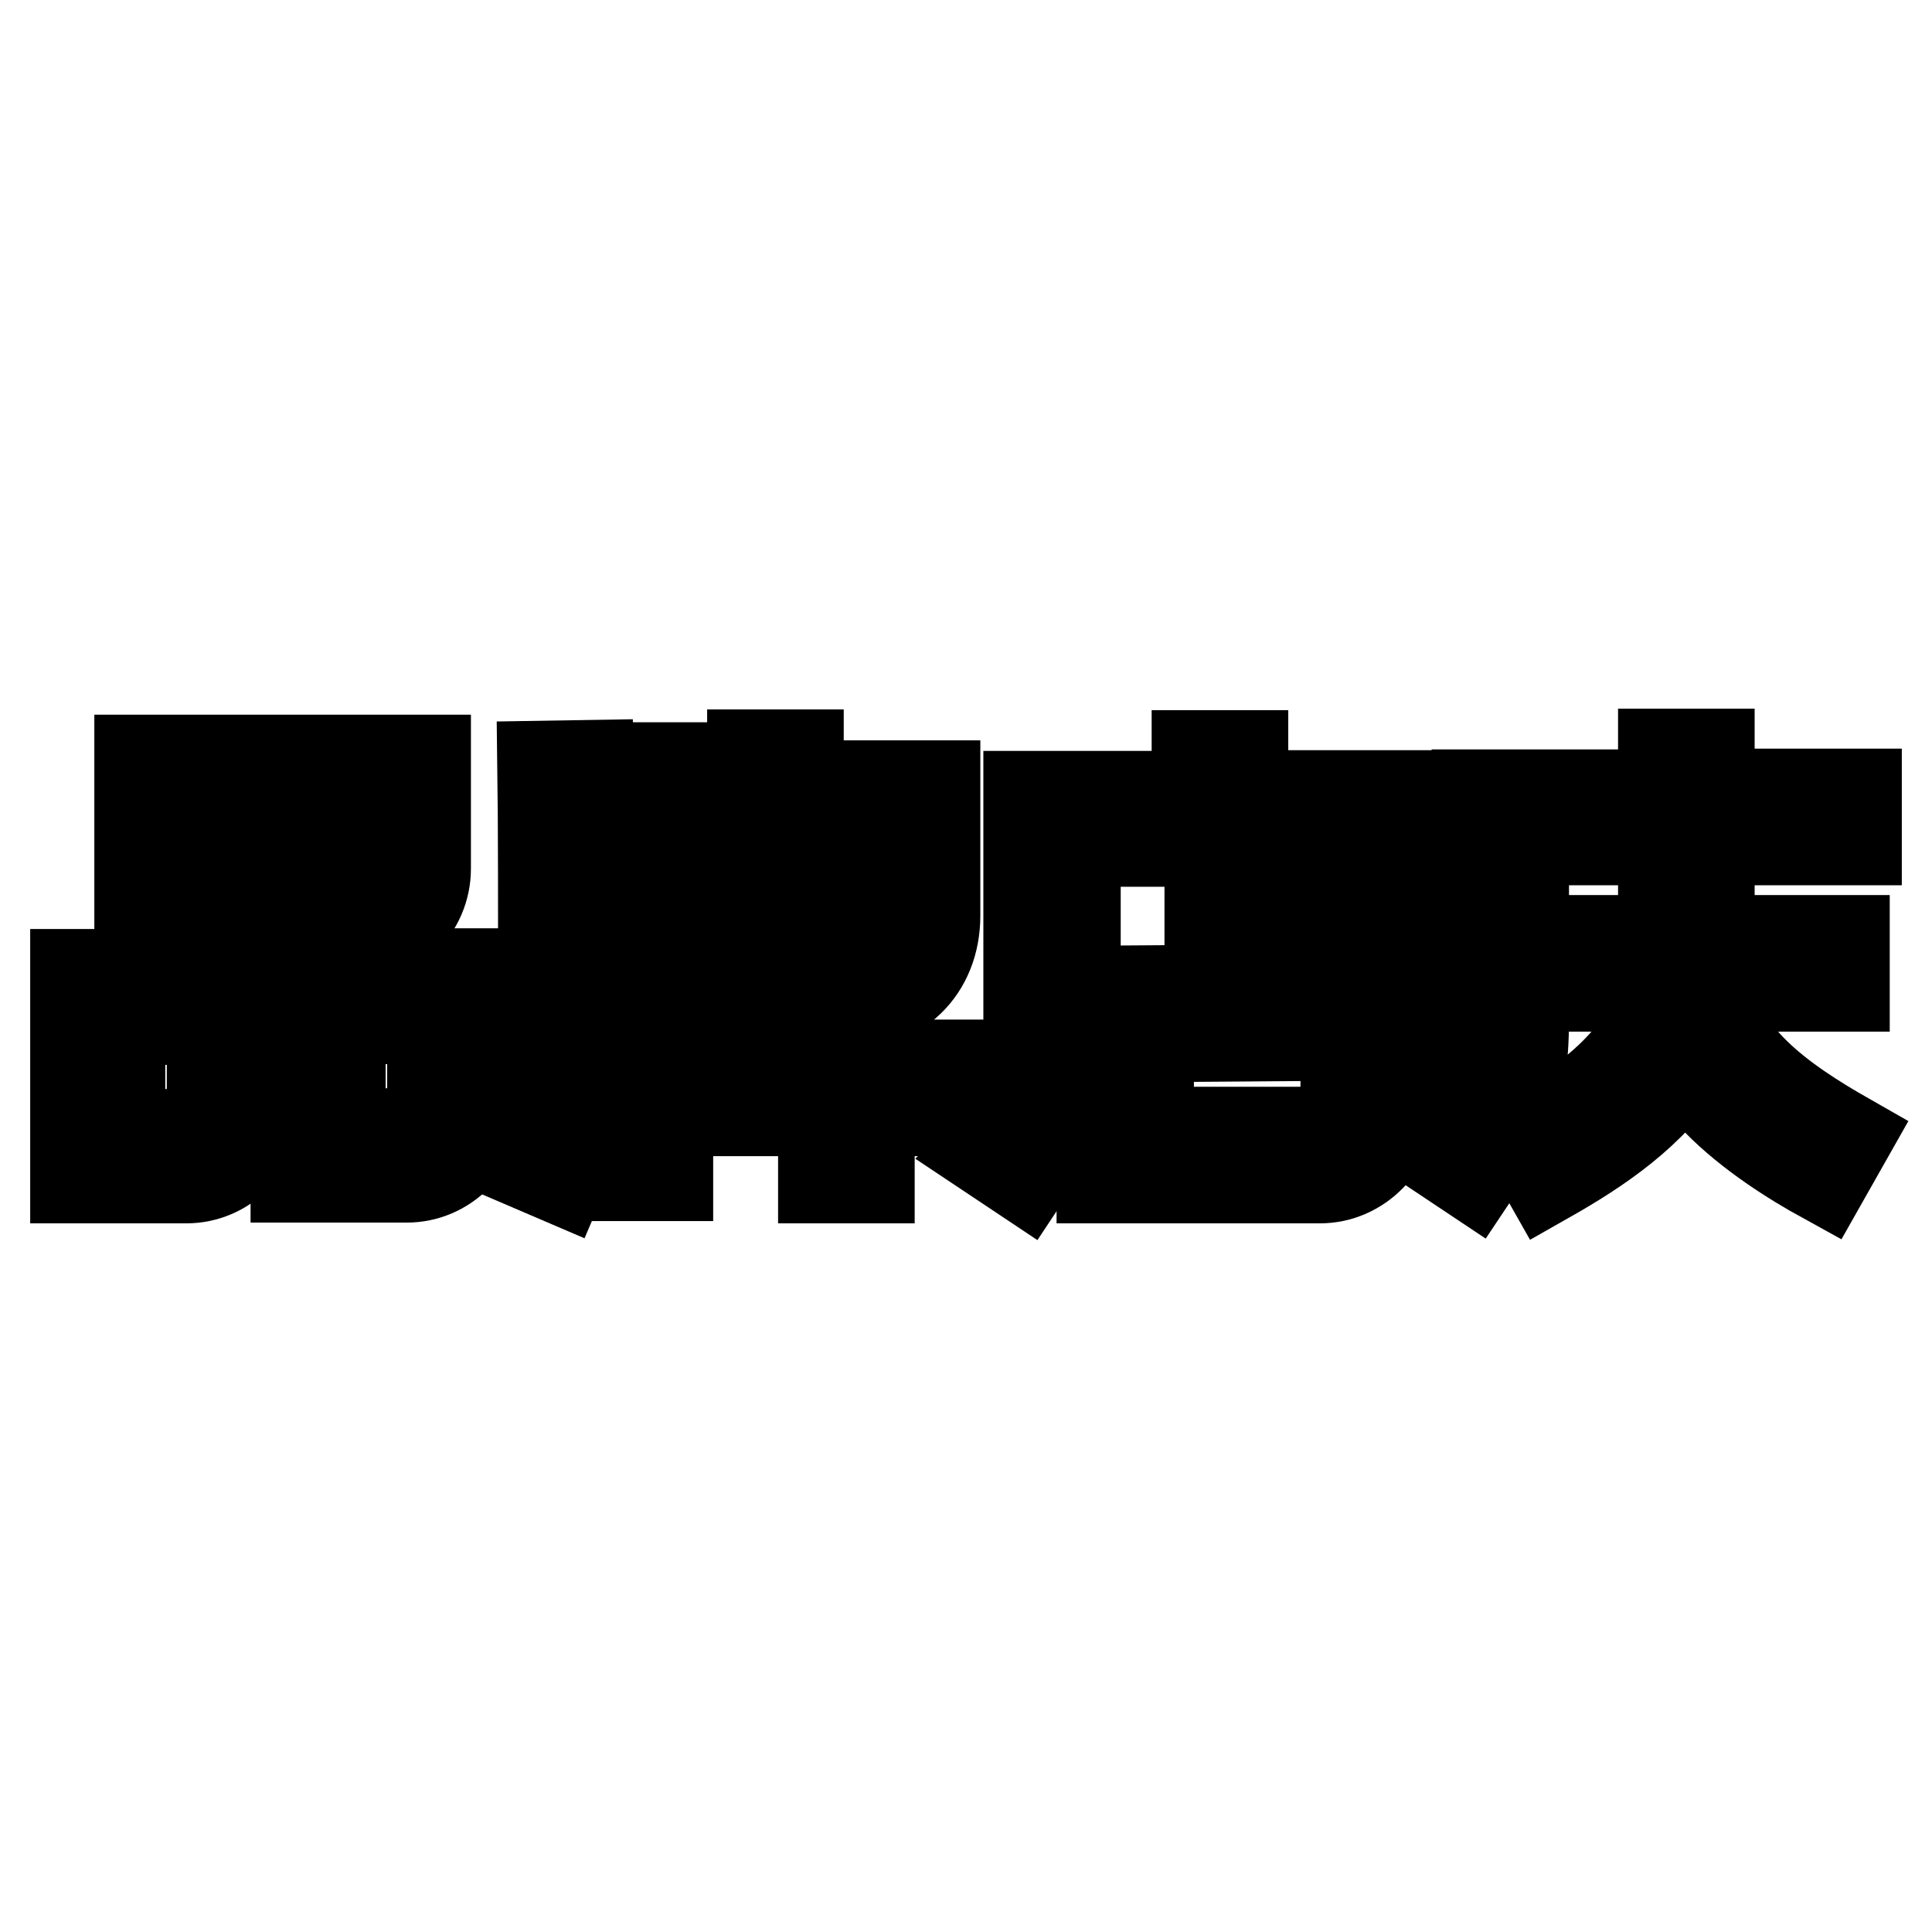
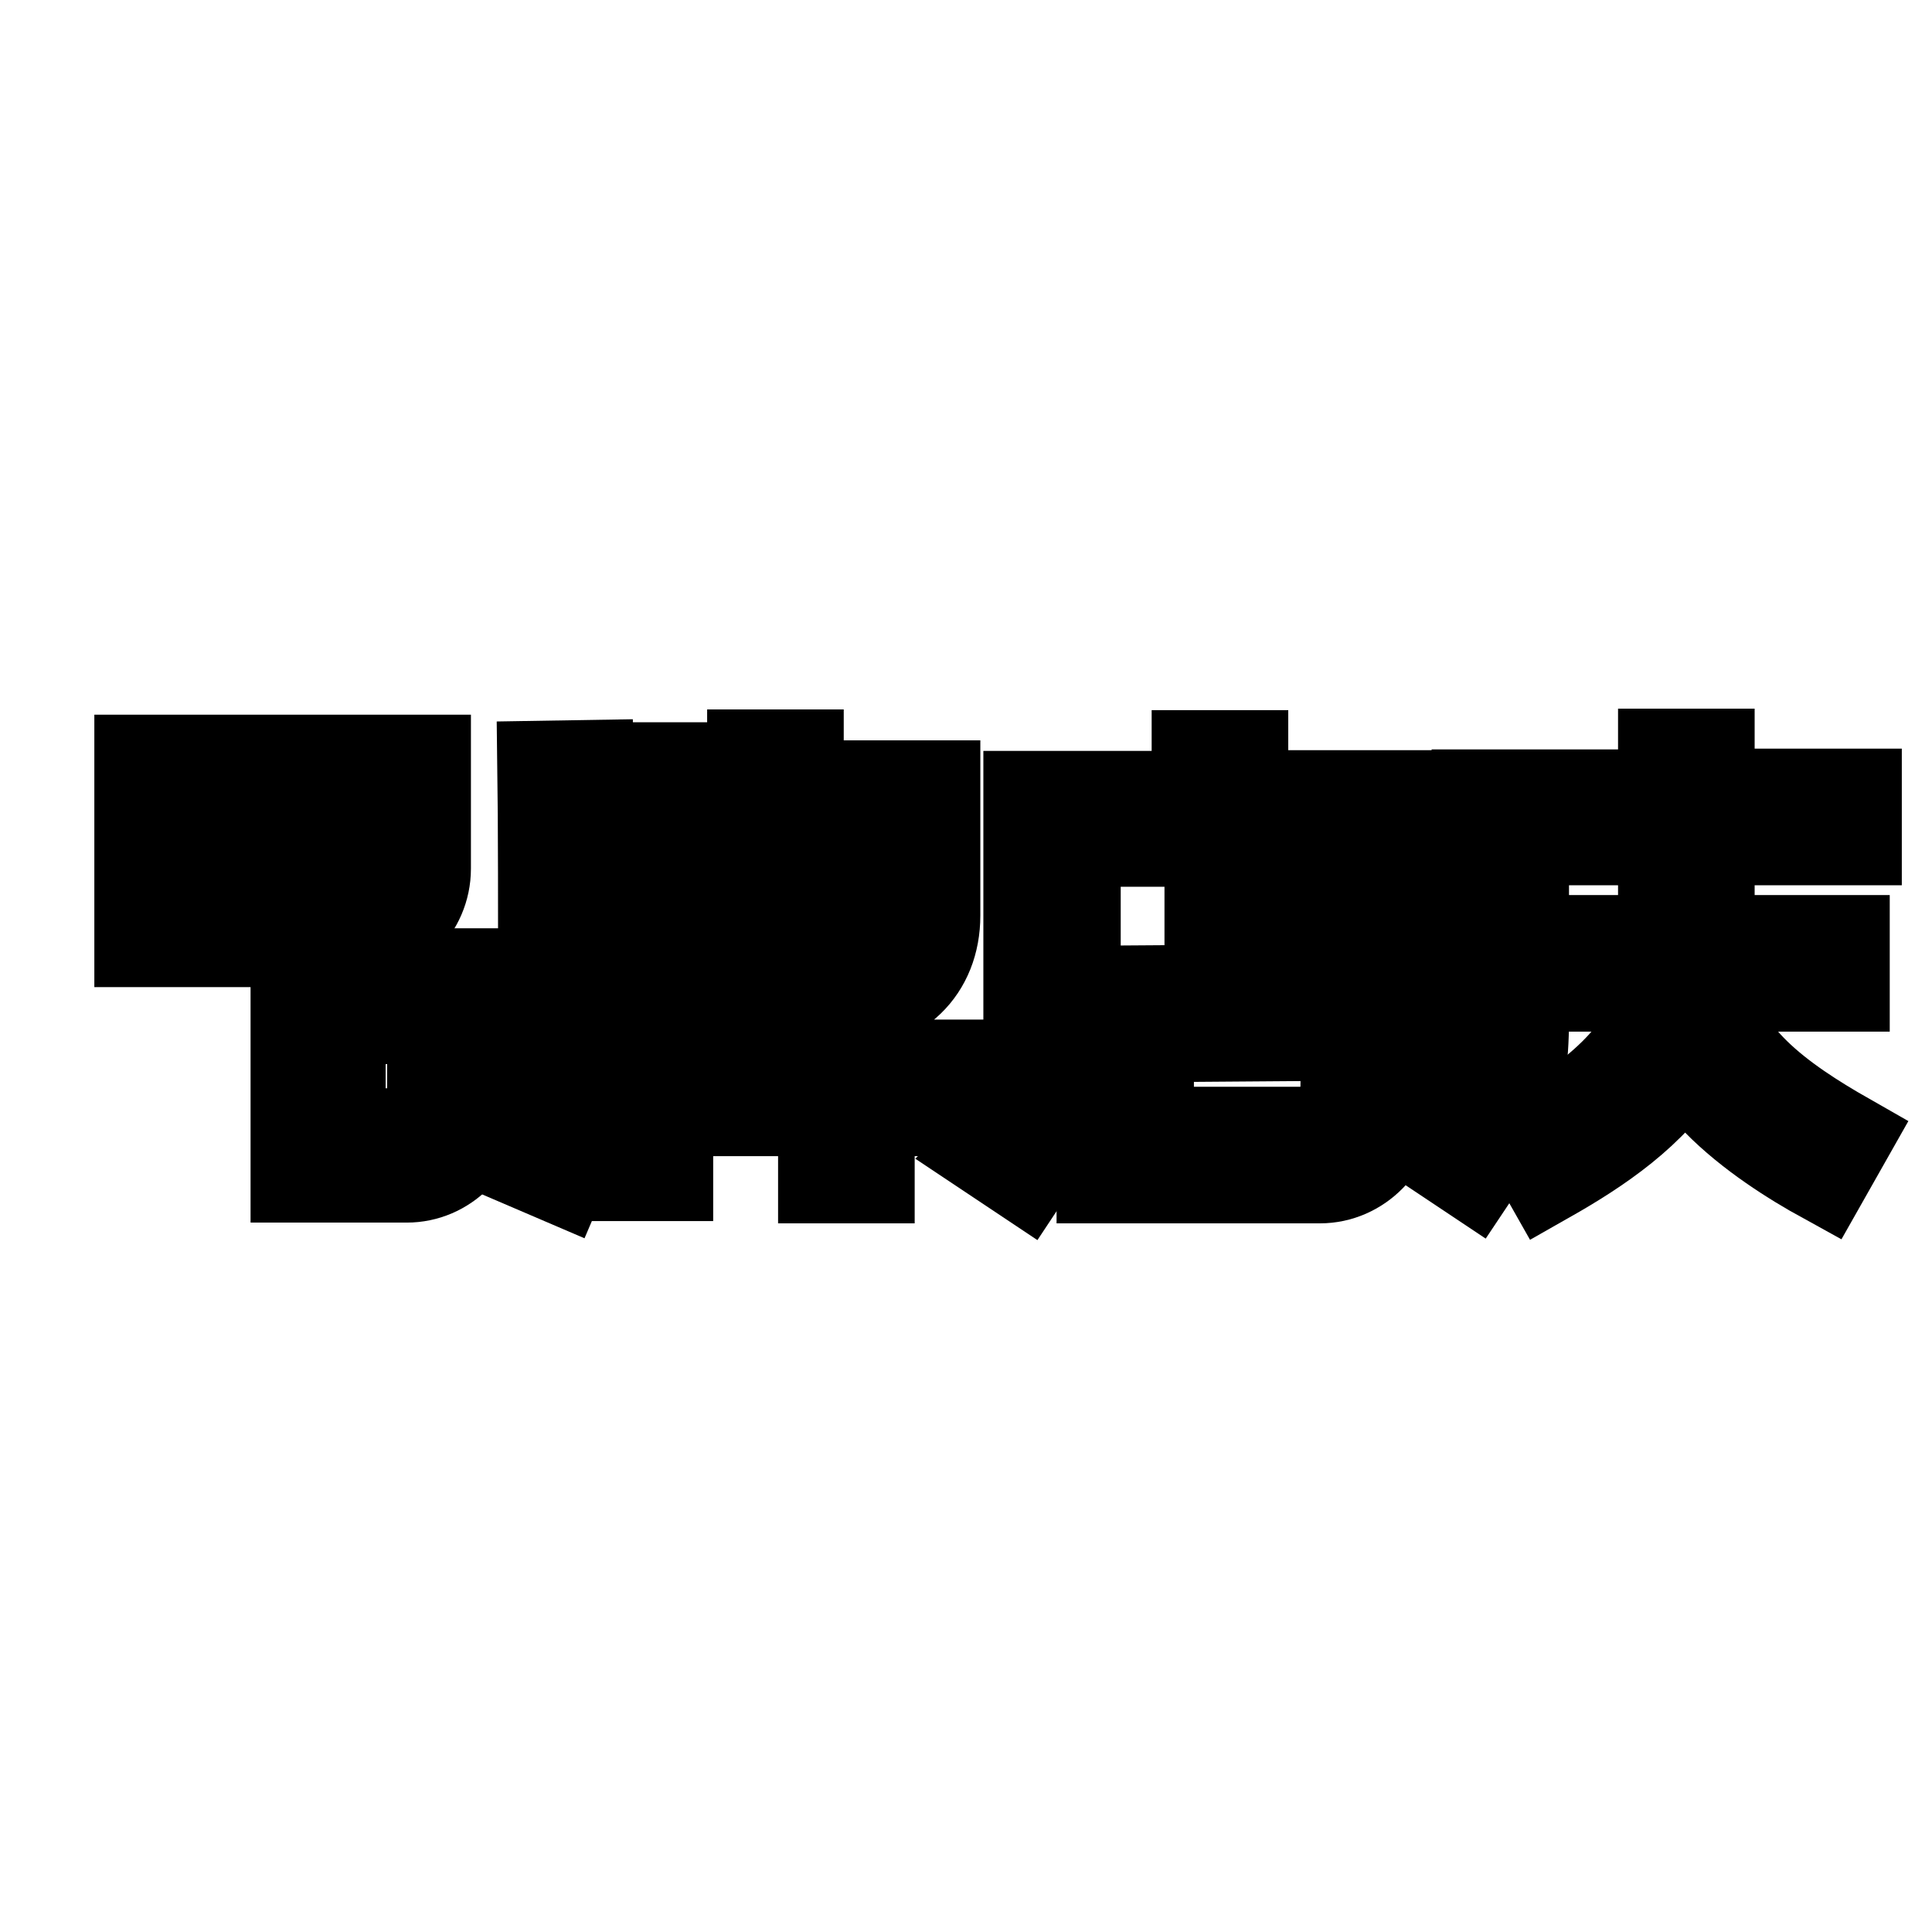
<svg xmlns="http://www.w3.org/2000/svg" version="1.1" x="0px" y="0px" viewBox="0 0 256 256" enable-background="new 0 0 256 256" xml:space="preserve">
  <g>
    <g>
      <path stroke-width="12" fill-opacity="0" stroke="#000000" d="M82.9,117.9h-4.8c0-6.3,0-12.4-0.1-16.5l-6.1,0.1c0.1,7.2,0.1,20.4,0.1,30.4c0,13.7-1,16.6-3.3,21.9l5.6,2.4c2.4-5.6,3.6-9.4,3.8-20.5h4.3v20.1h6.1v-25.8h-0.1v-0.4H78.1c0-1.8,0-3.6,0-5.5h11v-22.4h-6.1L82.9,117.9L82.9,117.9z" />
      <path stroke-width="12" fill-opacity="0" stroke="#000000" d="M115.3,135.5h-6.1v5.6h-6c2-2,3.8-4.6,5.2-7.8h3.1c7.4,0,12.4-4.8,12.4-12v-17.2h-18.1V100h-6.1v4.2h-7.1v29.2h8.9c-2.6,4.4-6.4,6.9-9.8,7.7l0,0h-0.5v6.1h17.9v8.9h6.1v-8.9h9.7v-6.1h-9.7V135.5L115.3,135.5z M111.4,127.3h-1.1c0.4-1.7,0.6-3.4,0.8-5.3h6.6C117.4,126.5,113.6,127.3,111.4,127.3z M117.6,115.8h-6.4v-5.5h6.4V115.8L117.6,115.8z M105.1,110.3v5.5h-6.5v-5.5H105.1z M98.6,127.3v-5.3h6.3c-0.2,1.9-0.5,3.7-1,5.3H98.6z" />
      <path stroke-width="12" fill-opacity="0" stroke="#000000" d="M164.7,100.1h-6.1v5.4h-22.3l0,3.1c0,4.3,0,10.2,0,15.6c0,3.6,0,7.2,0,11.2c0,9.1-1.9,11.8-4.9,16.2c-0.2,0.3-0.4,0.7-0.7,1l5.1,3.4c0.2-0.3,0.4-0.7,0.7-1c3.3-4.9,6-8.7,6-19.7c0-4,0-7.7,0-11.2c0-4.2,0-9.1,0-12.6h44.1v-6.1h-21.9L164.7,100.1L164.7,100.1z" />
      <path stroke-width="12" fill-opacity="0" stroke="#000000" d="M166.4,114h-6.1v17.2l-14.3,0.1v24.8h27.3l1.6,0c5.2,0,9.5-4.4,9.5-9.7l0-1.1v-14.3l-18,0.1v-5.8h20.1v-6.1h-20.1V114L166.4,114z M178.3,145.2l0,1.1v0.1c0,2-1.5,3.6-3.4,3.6l-1.6,0h-21.1v-12.6l26.2-0.2L178.3,145.2L178.3,145.2z" />
-       <path stroke-width="12" fill-opacity="0" stroke="#000000" d="M226.5,105.3v-5.4h-6.1v5.4h-24.7l0,3.1c0,4.3,0,10.2,0,15.6c0,3.6,0,7.2,0,11.2c0,9.1-1.9,11.8-4.9,16.2c-0.2,0.3-0.4,0.6-0.7,1l5.1,3.4c0.2-0.3,0.4-0.6,0.7-1c3.3-4.9,6-8.7,6-19.7c0-4,0-7.7,0-11.2c0-4.2,0-9.1,0-12.6H246v-6.1H226.5z" />
+       <path stroke-width="12" fill-opacity="0" stroke="#000000" d="M226.5,105.3v-5.4h-6.1v5.4h-24.7l0,3.1c0,4.3,0,10.2,0,15.6c0,3.6,0,7.2,0,11.2c0,9.1-1.9,11.8-4.9,16.2c-0.2,0.3-0.4,0.6-0.7,1l5.1,3.4c0.2-0.3,0.4-0.6,0.7-1c3.3-4.9,6-8.7,6-19.7c0-4,0-7.7,0-11.2c0-4.2,0-9.1,0-12.6H246v-6.1H226.5" />
      <path stroke-width="12" fill-opacity="0" stroke="#000000" d="M226.6,130.7h17.8v-6.1h-17.9v-6.3l0,0v-2.2h-6.1v2.2v6.3h-16.2v6.1h16c-1,7.3-6.7,13.6-18.2,20.1l3,5.3c6.7-3.8,14.1-8.7,18.3-15.8c1.1,1.9,2.5,3.7,4.2,5.5c4.4,4.5,10.2,8.1,14.2,10.3l3-5.3C236.1,145.9,227.2,139.7,226.6,130.7z" />
      <path stroke-width="12" fill-opacity="0" stroke="#000000" d="M56.4,115.1l0-14.4H18.5v24.1h28.2C52,124.7,56.4,120.4,56.4,115.1z M24.7,118.6v-11.8l0,0h25.6v8.3c0,2-1.6,3.5-3.5,3.5H24.7z" />
-       <path stroke-width="12" fill-opacity="0" stroke="#000000" d="M10,156.1h14.7c5.1,0,9.3-4.2,9.3-9.3l0-17.7H10V156.1z M15.9,135.1h12.2v11.8c0,1.9-1.5,3.4-3.4,3.4h-8.8V135.1z" />
      <path stroke-width="12" fill-opacity="0" stroke="#000000" d="M39.2,156h14.7c5.1,0,9.3-4.2,9.3-9.3l0-17.7h-24V156z M45.1,135h12.2v11.8l0,0c0,1.9-1.5,3.4-3.4,3.4h-8.8V135z" />
    </g>
  </g>
</svg>